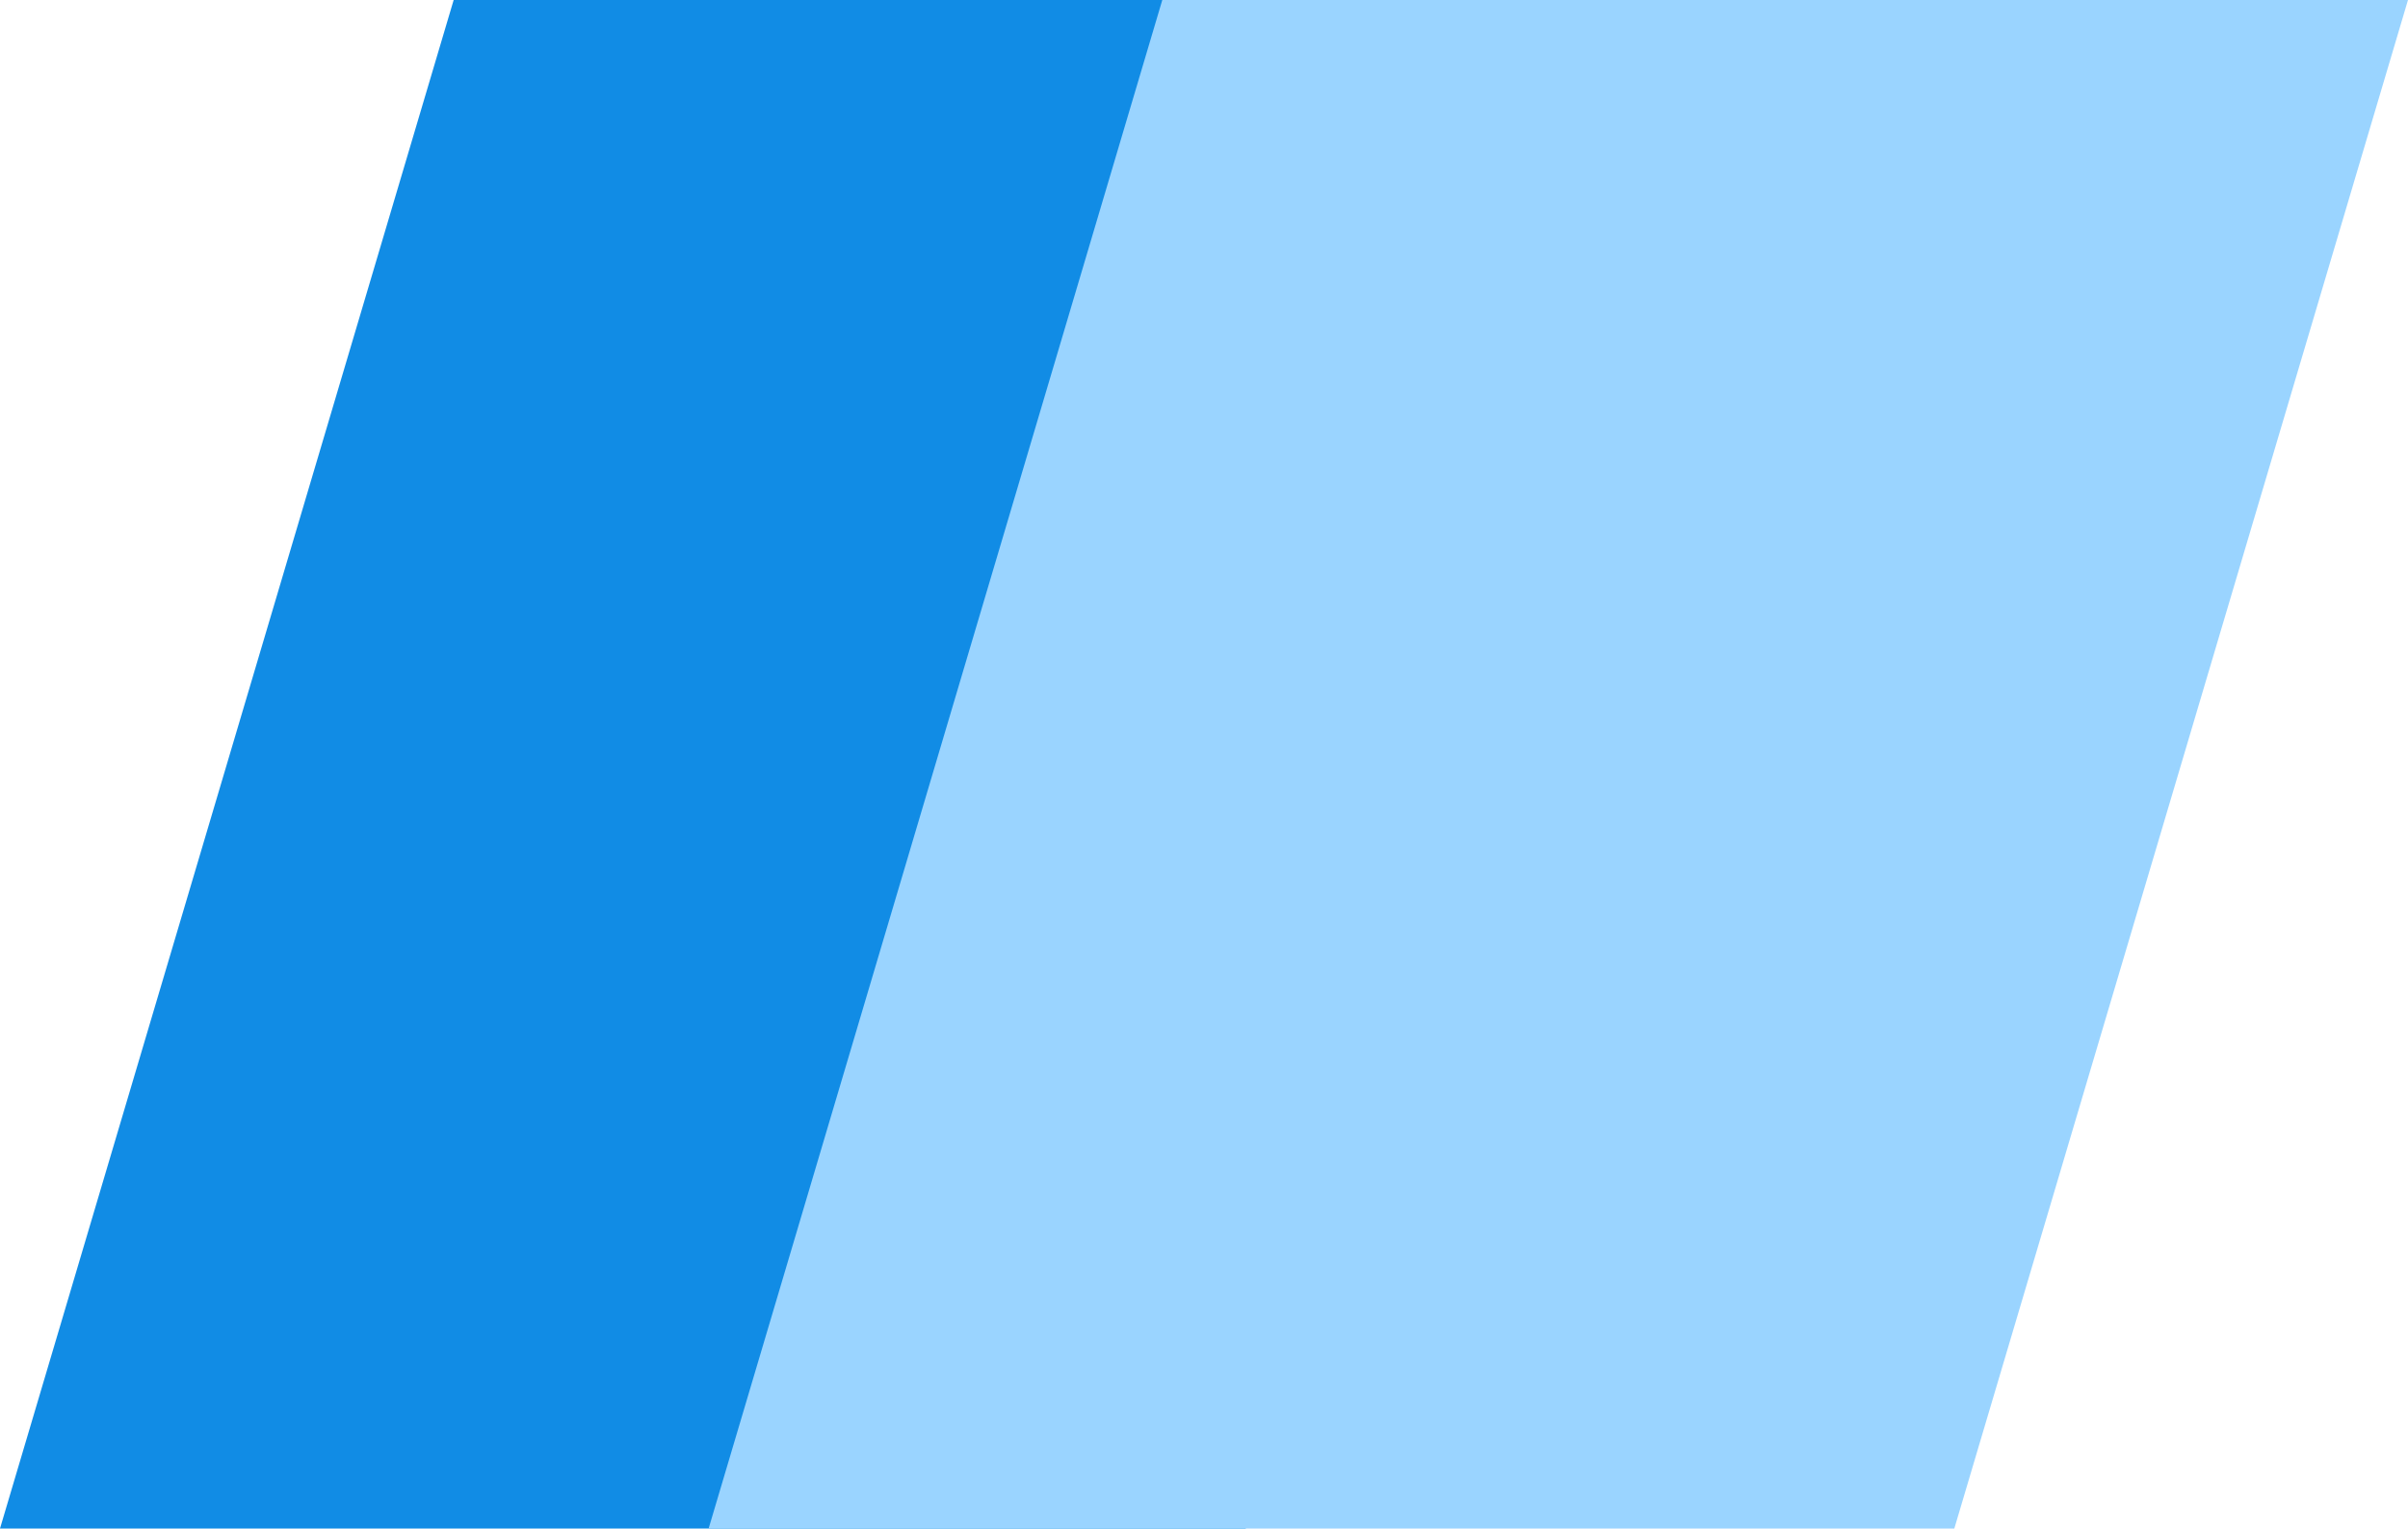
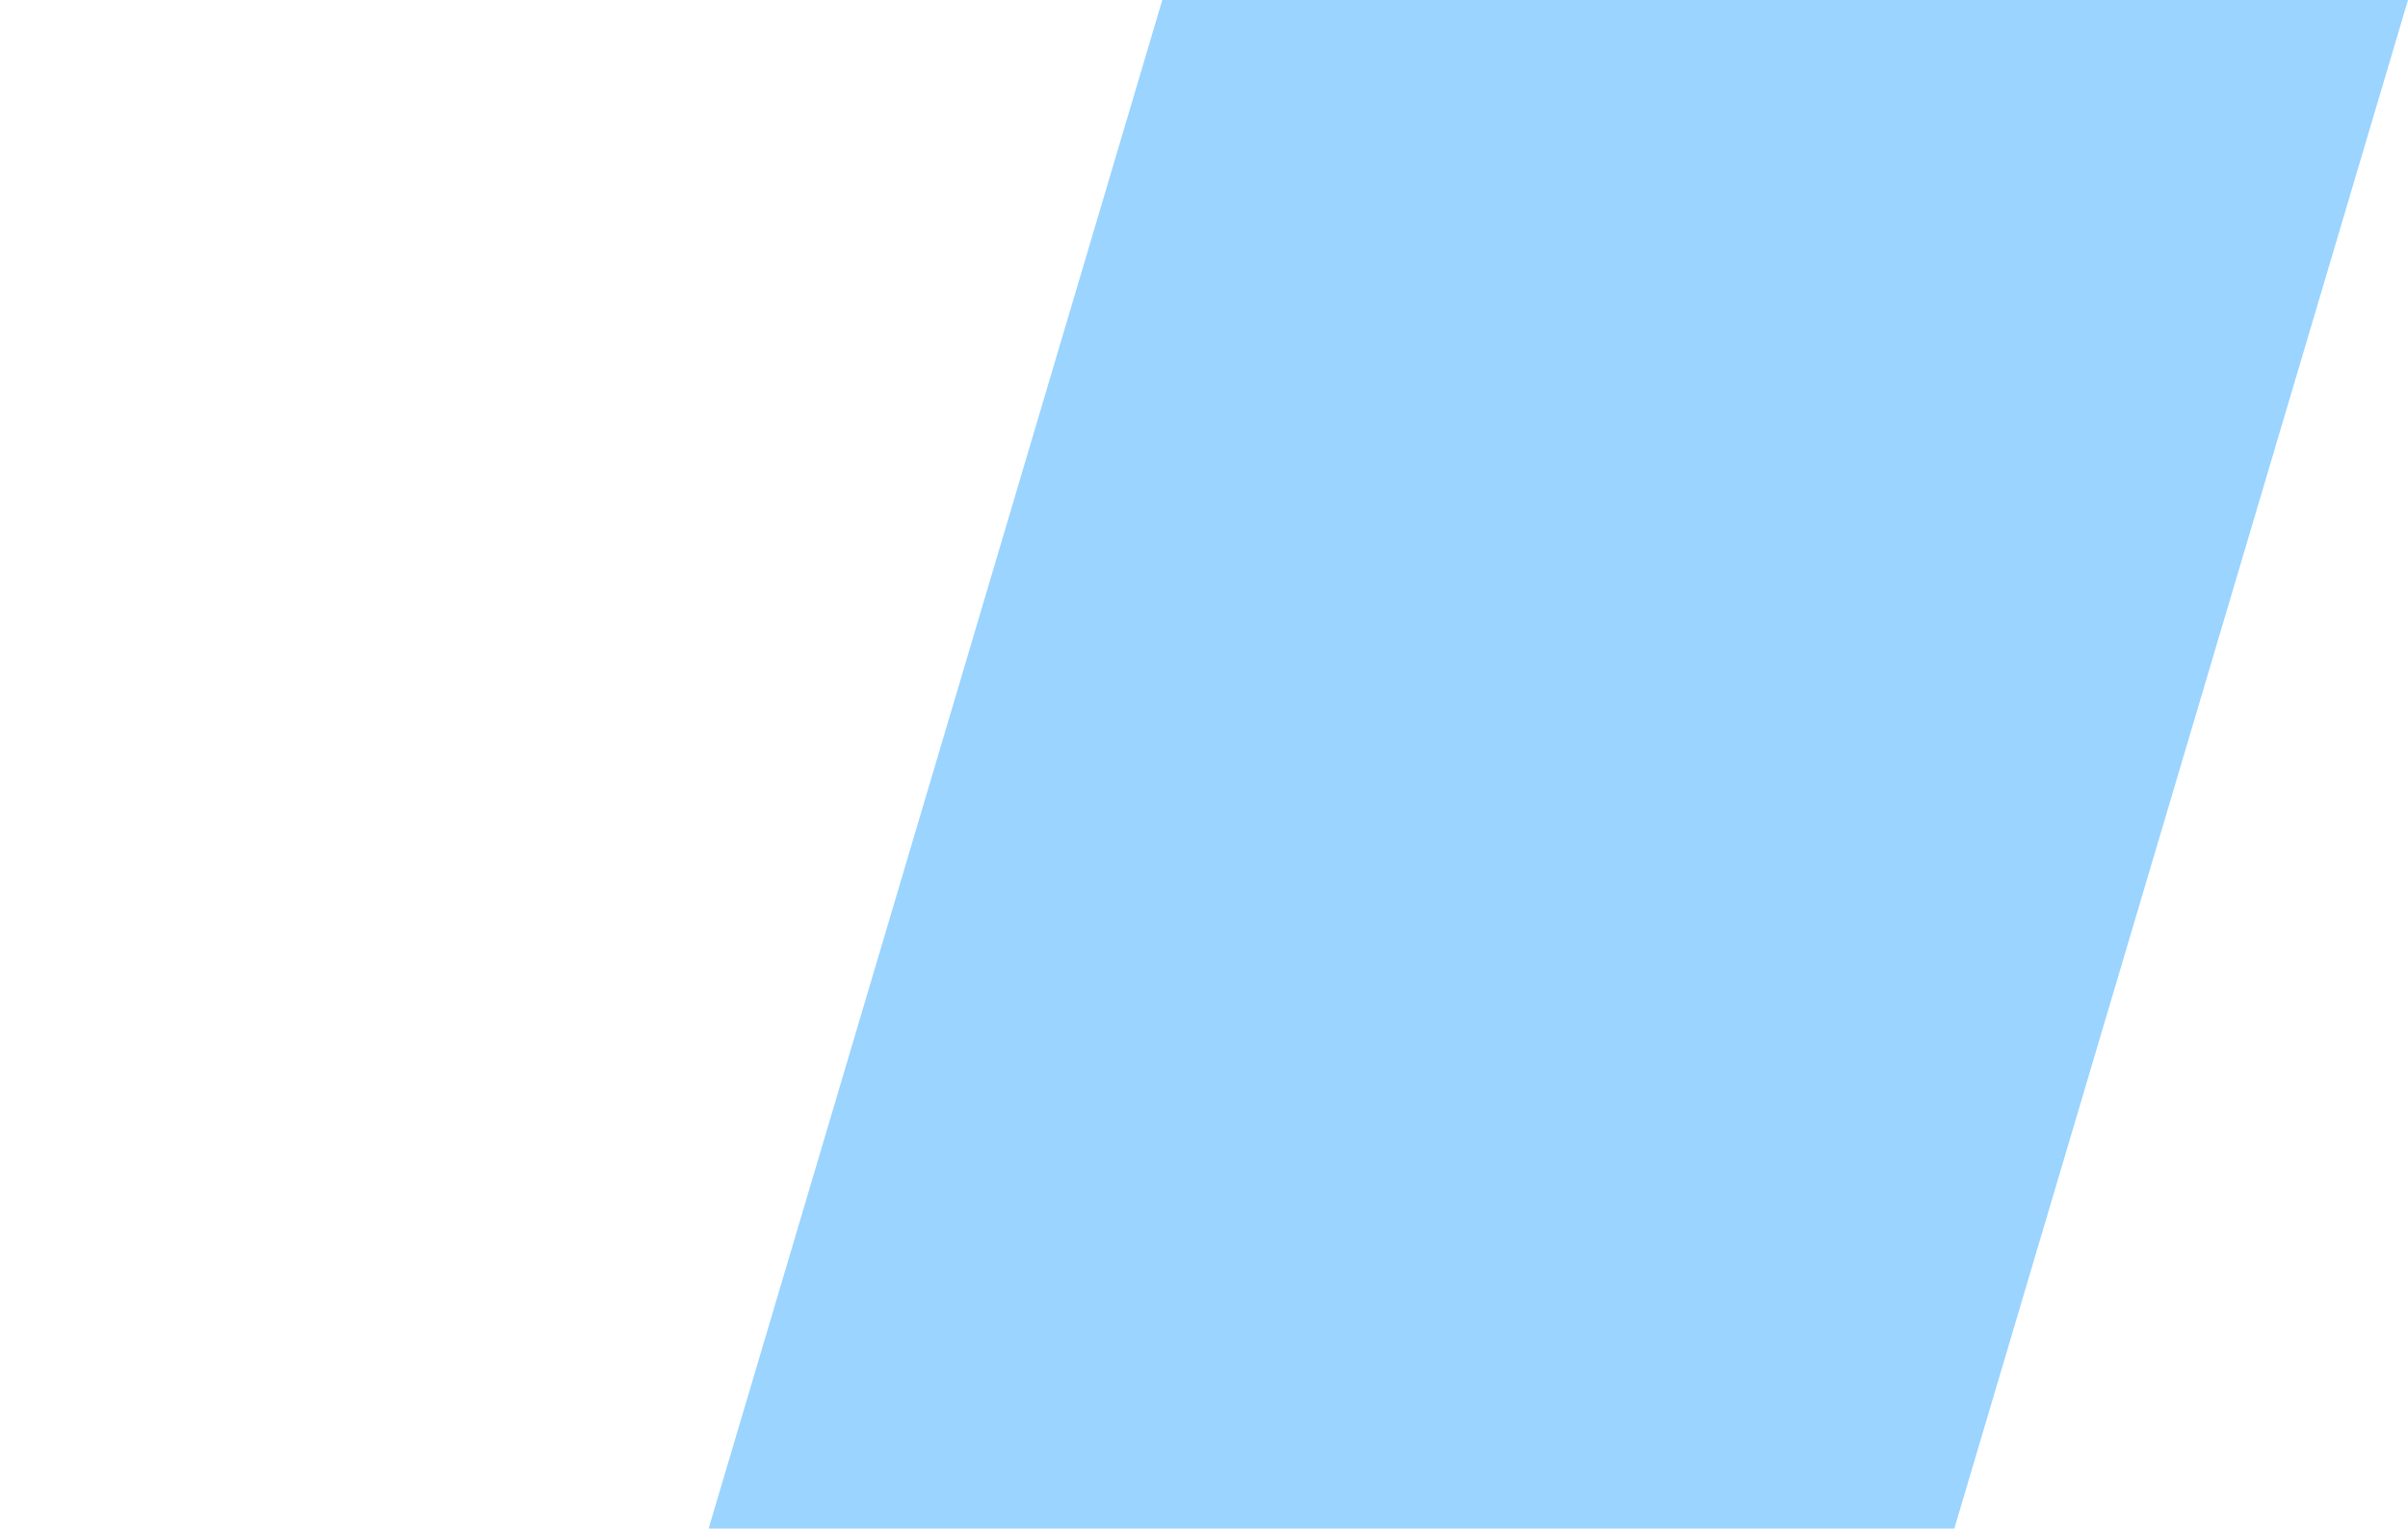
<svg xmlns="http://www.w3.org/2000/svg" width="61.166" height="38.816" viewBox="0 0 61.166 38.816">
  <g id="Raggruppa_232" data-name="Raggruppa 232" transform="translate(-733.848 -6444.184)">
-     <path id="Tracciato_81" data-name="Tracciato 81" d="M11.524-9.75H43.166L31.642,29.067H0Z" transform="translate(733.848 6453.933)" fill="#118ce5" />
    <path id="Tracciato_82" data-name="Tracciato 82" d="M11.524-9.75H43.166L31.642,29.067H0Z" transform="translate(751.848 6453.933)" fill="#9ad4ff" />
  </g>
</svg>